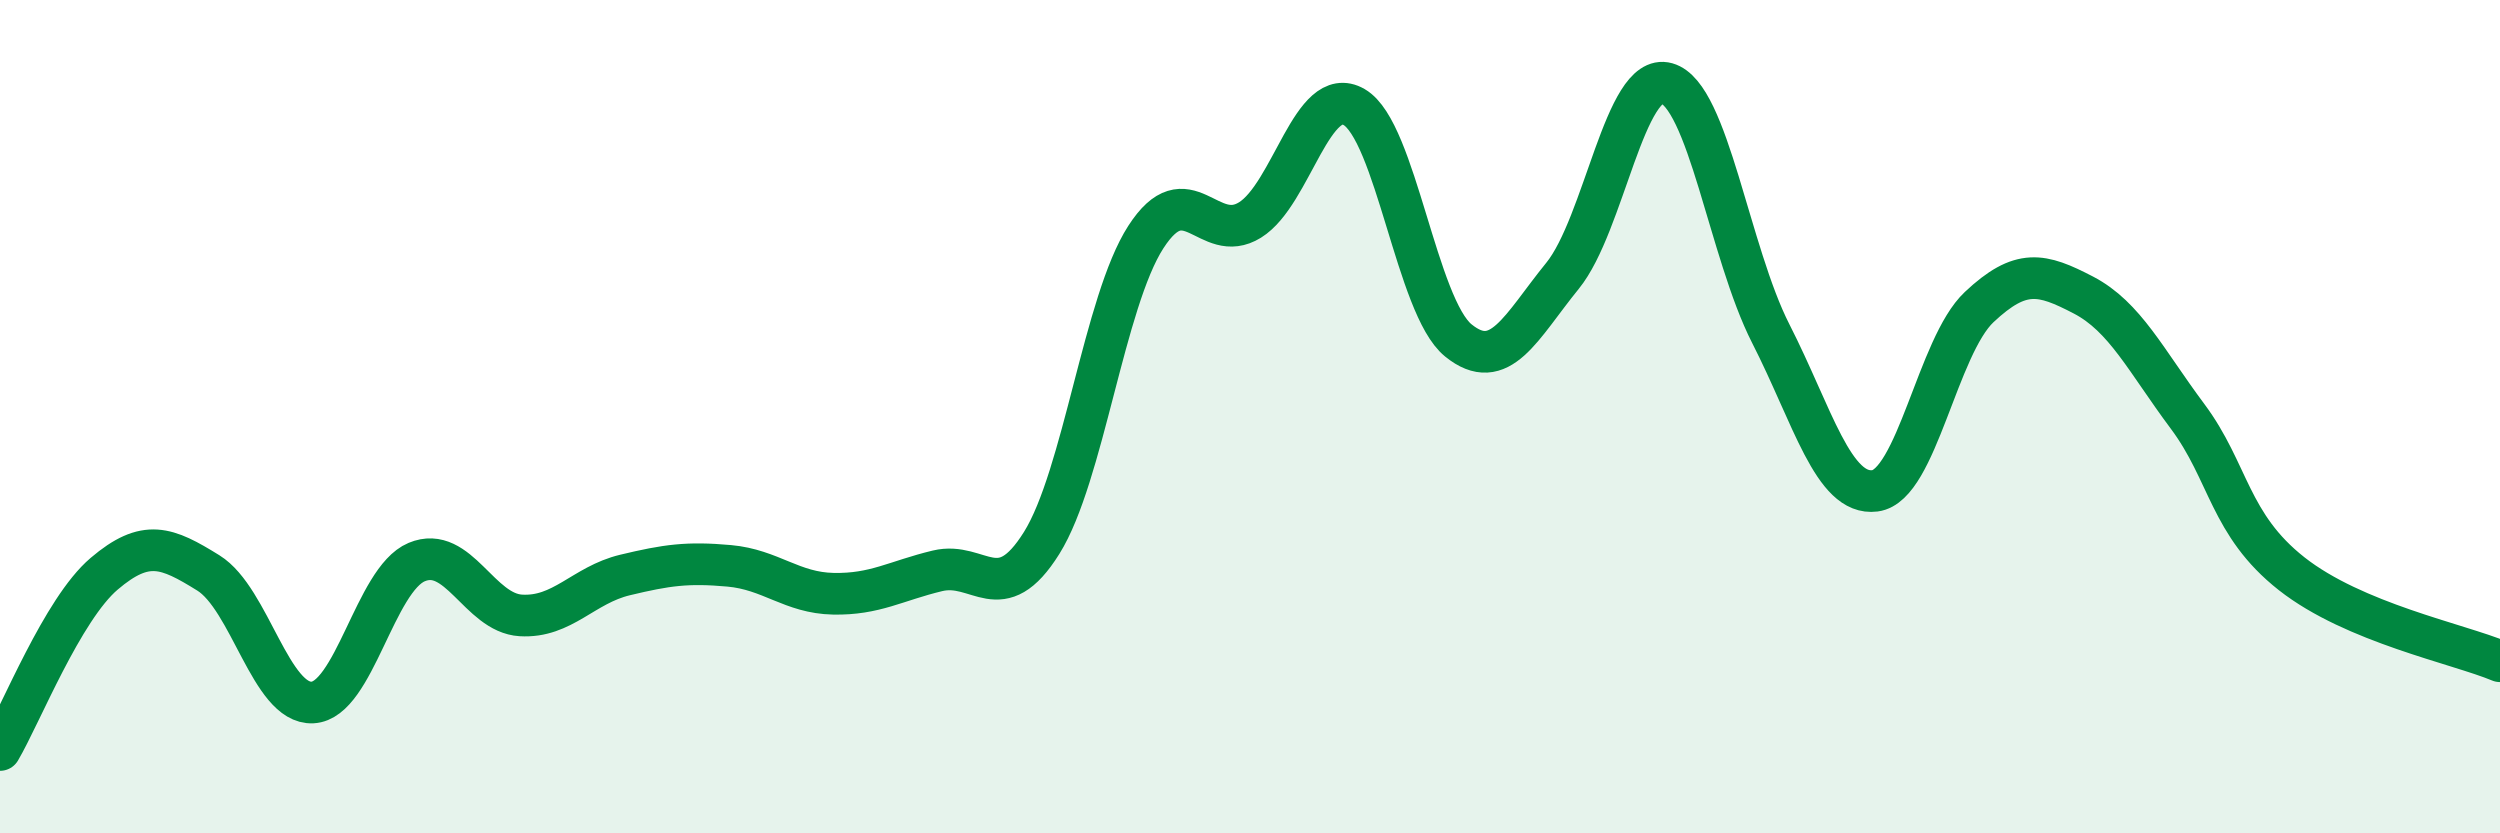
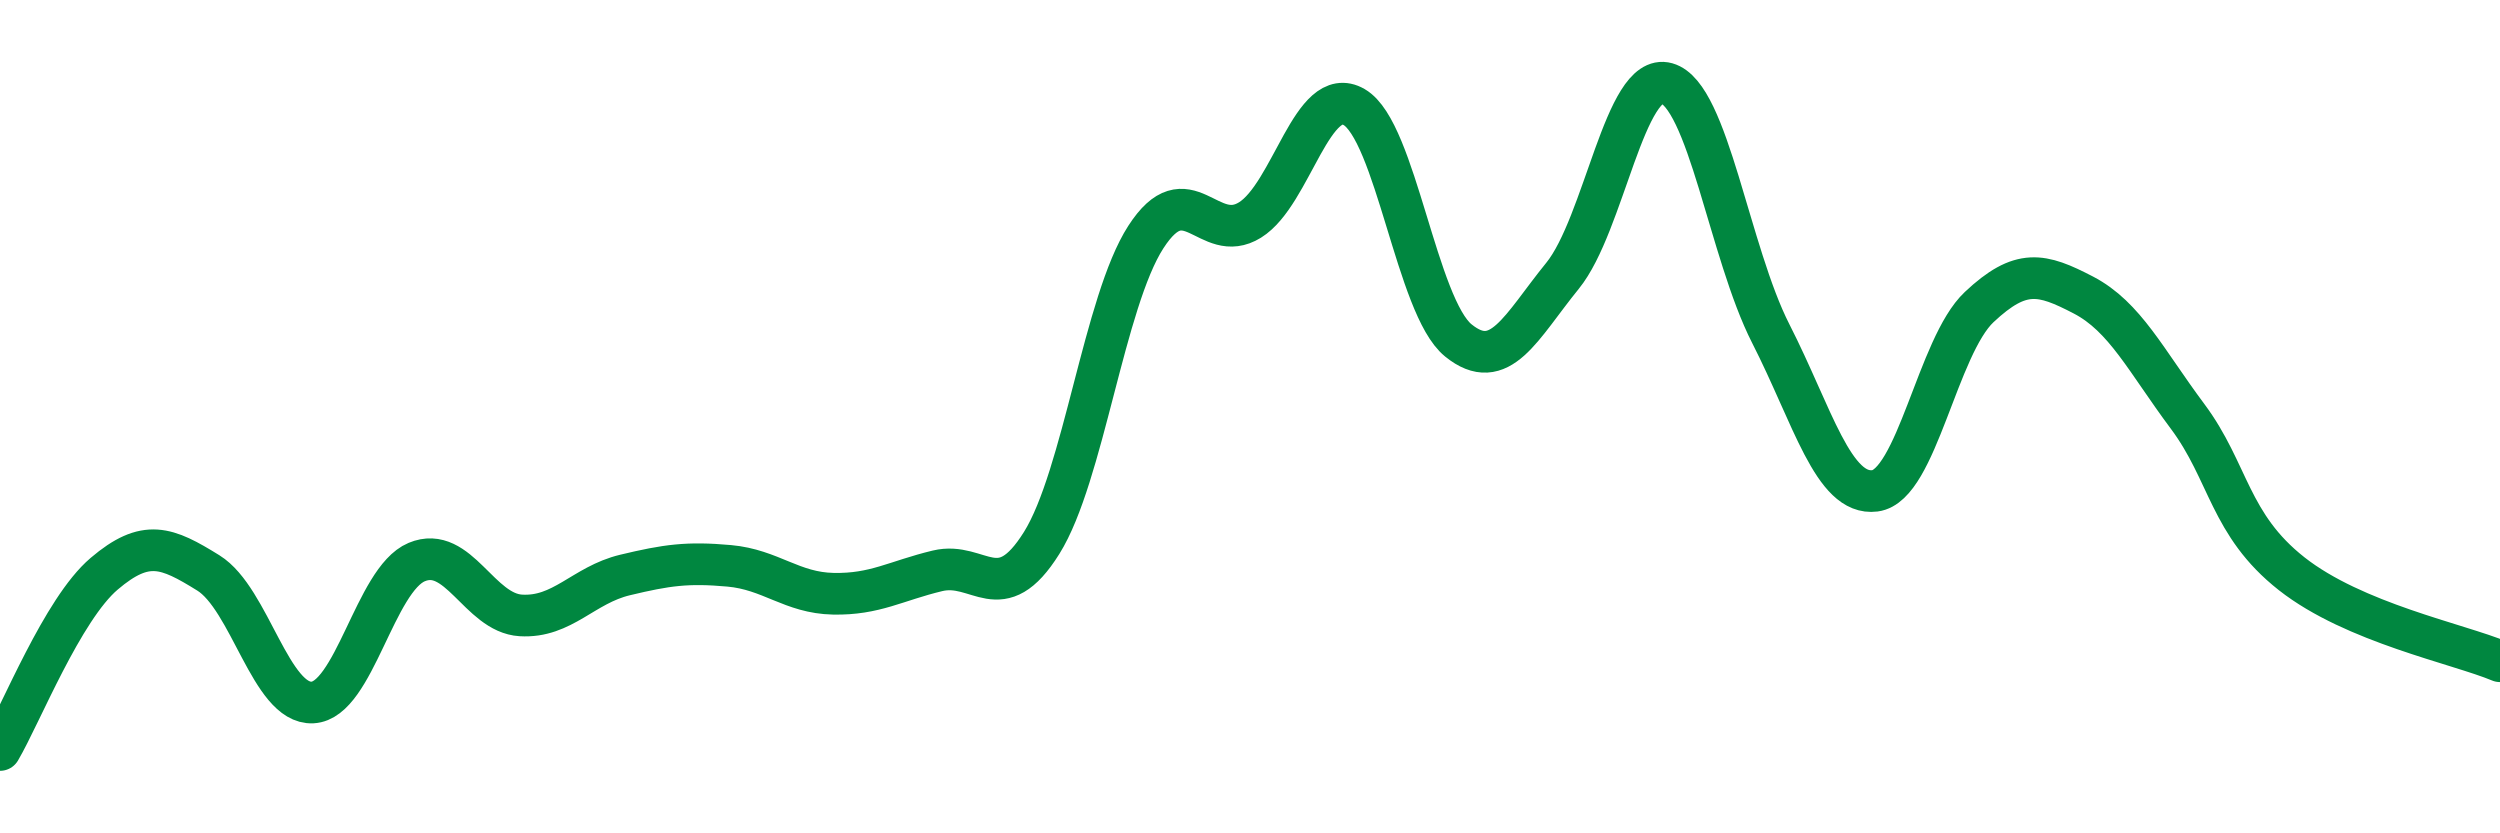
<svg xmlns="http://www.w3.org/2000/svg" width="60" height="20" viewBox="0 0 60 20">
-   <path d="M 0,18 C 0.5,17.15 1.5,14.62 2.5,13.77 C 3.5,12.92 4,13.13 5,13.75 C 6,14.37 6.5,16.91 7.5,16.86 C 8.5,16.81 9,13.91 10,13.49 C 11,13.07 11.5,14.71 12.5,14.77 C 13.5,14.83 14,14.04 15,13.8 C 16,13.56 16.5,13.49 17.5,13.58 C 18.5,13.67 19,14.23 20,14.25 C 21,14.27 21.5,13.94 22.5,13.7 C 23.5,13.46 24,14.63 25,13.03 C 26,11.43 26.5,7.24 27.5,5.69 C 28.5,4.14 29,5.9 30,5.28 C 31,4.66 31.5,1.99 32.5,2.57 C 33.5,3.15 34,7.36 35,8.17 C 36,8.98 36.5,7.85 37.5,6.62 C 38.5,5.39 39,1.72 40,2 C 41,2.28 41.5,6.05 42.5,8.01 C 43.5,9.97 44,11.91 45,11.78 C 46,11.65 46.5,8.31 47.5,7.37 C 48.5,6.43 49,6.56 50,7.08 C 51,7.6 51.5,8.65 52.5,9.99 C 53.5,11.33 53.5,12.59 55,13.77 C 56.5,14.95 59,15.45 60,15.87L60 20L0 20Z" fill="#008740" opacity="0.1" stroke-linecap="round" stroke-linejoin="round" />
  <path d="M 0,18 C 0.5,17.15 1.5,14.62 2.5,13.77 C 3.5,12.92 4,13.13 5,13.75 C 6,14.37 6.5,16.91 7.5,16.86 C 8.5,16.81 9,13.91 10,13.49 C 11,13.07 11.5,14.71 12.5,14.77 C 13.5,14.83 14,14.04 15,13.8 C 16,13.56 16.5,13.49 17.5,13.58 C 18.5,13.67 19,14.23 20,14.25 C 21,14.27 21.5,13.94 22.5,13.7 C 23.5,13.46 24,14.63 25,13.03 C 26,11.43 26.5,7.24 27.5,5.69 C 28.5,4.14 29,5.9 30,5.28 C 31,4.66 31.5,1.99 32.5,2.57 C 33.5,3.15 34,7.36 35,8.17 C 36,8.98 36.5,7.85 37.5,6.62 C 38.5,5.39 39,1.72 40,2 C 41,2.28 41.5,6.05 42.5,8.01 C 43.5,9.97 44,11.91 45,11.78 C 46,11.65 46.5,8.31 47.5,7.37 C 48.5,6.43 49,6.56 50,7.08 C 51,7.6 51.5,8.65 52.5,9.99 C 53.5,11.33 53.5,12.59 55,13.77 C 56.5,14.95 59,15.45 60,15.87" stroke="#008740" stroke-width="1" fill="none" stroke-linecap="round" stroke-linejoin="round" />
</svg>